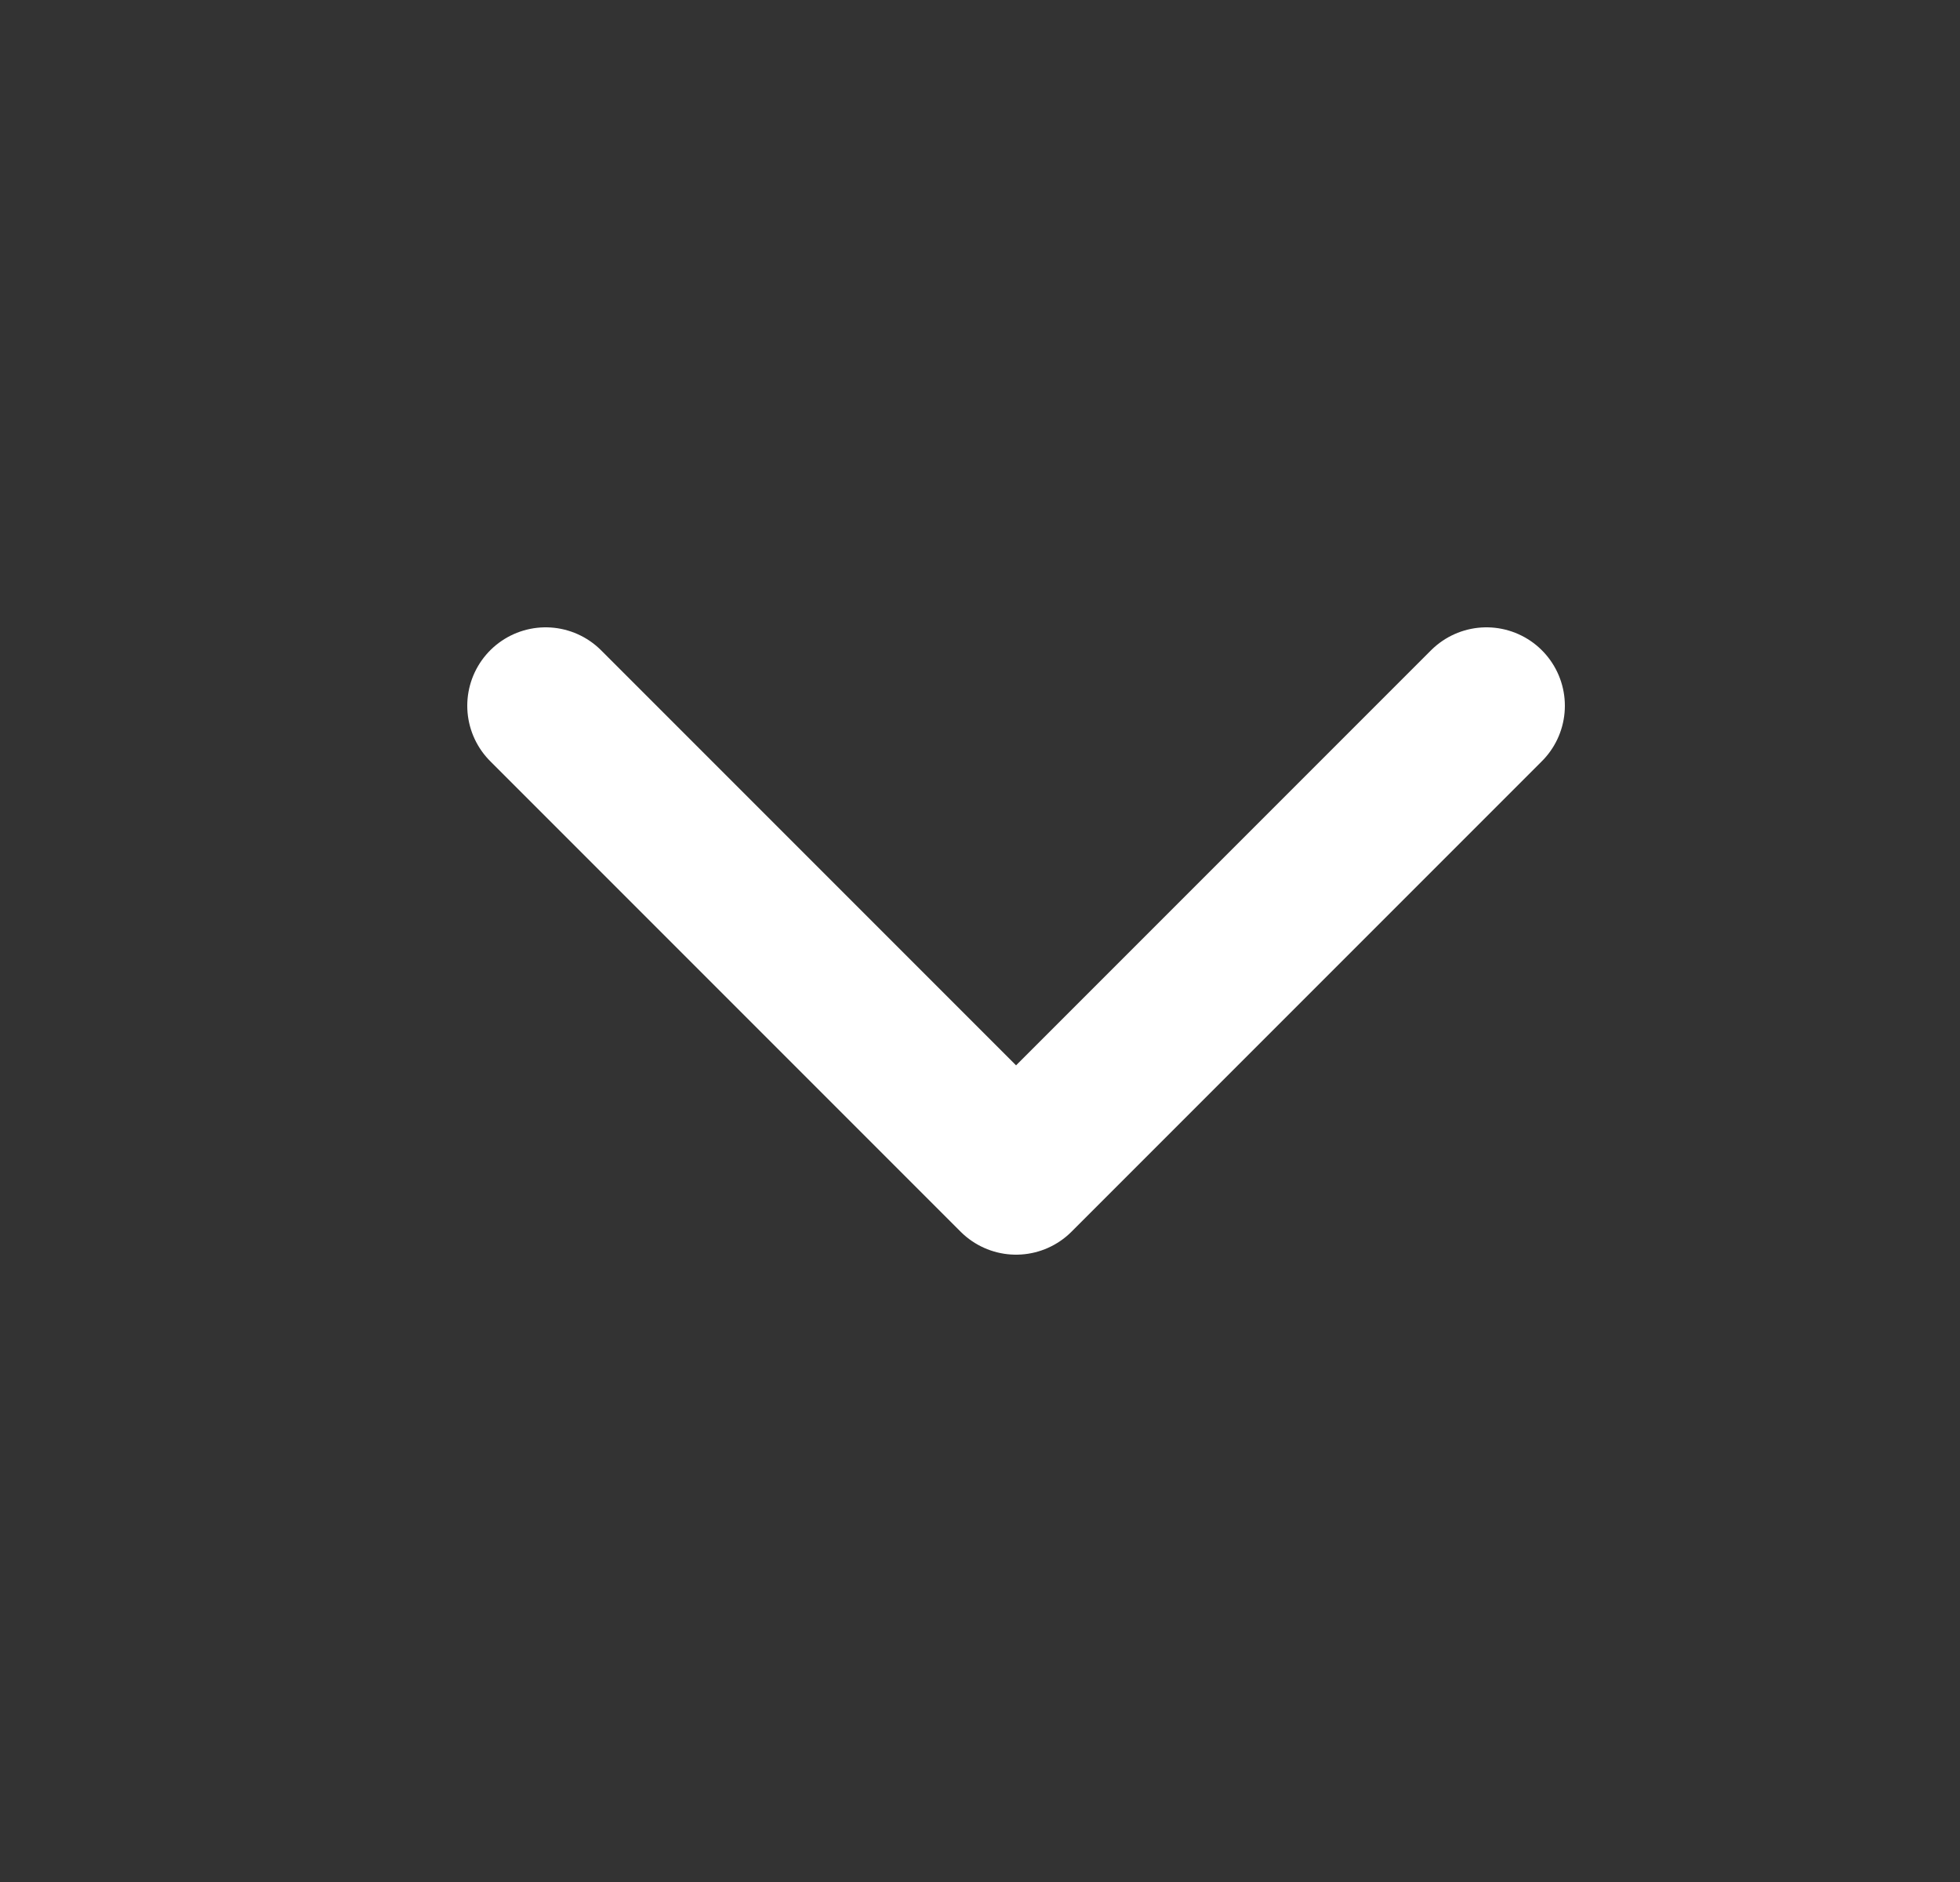
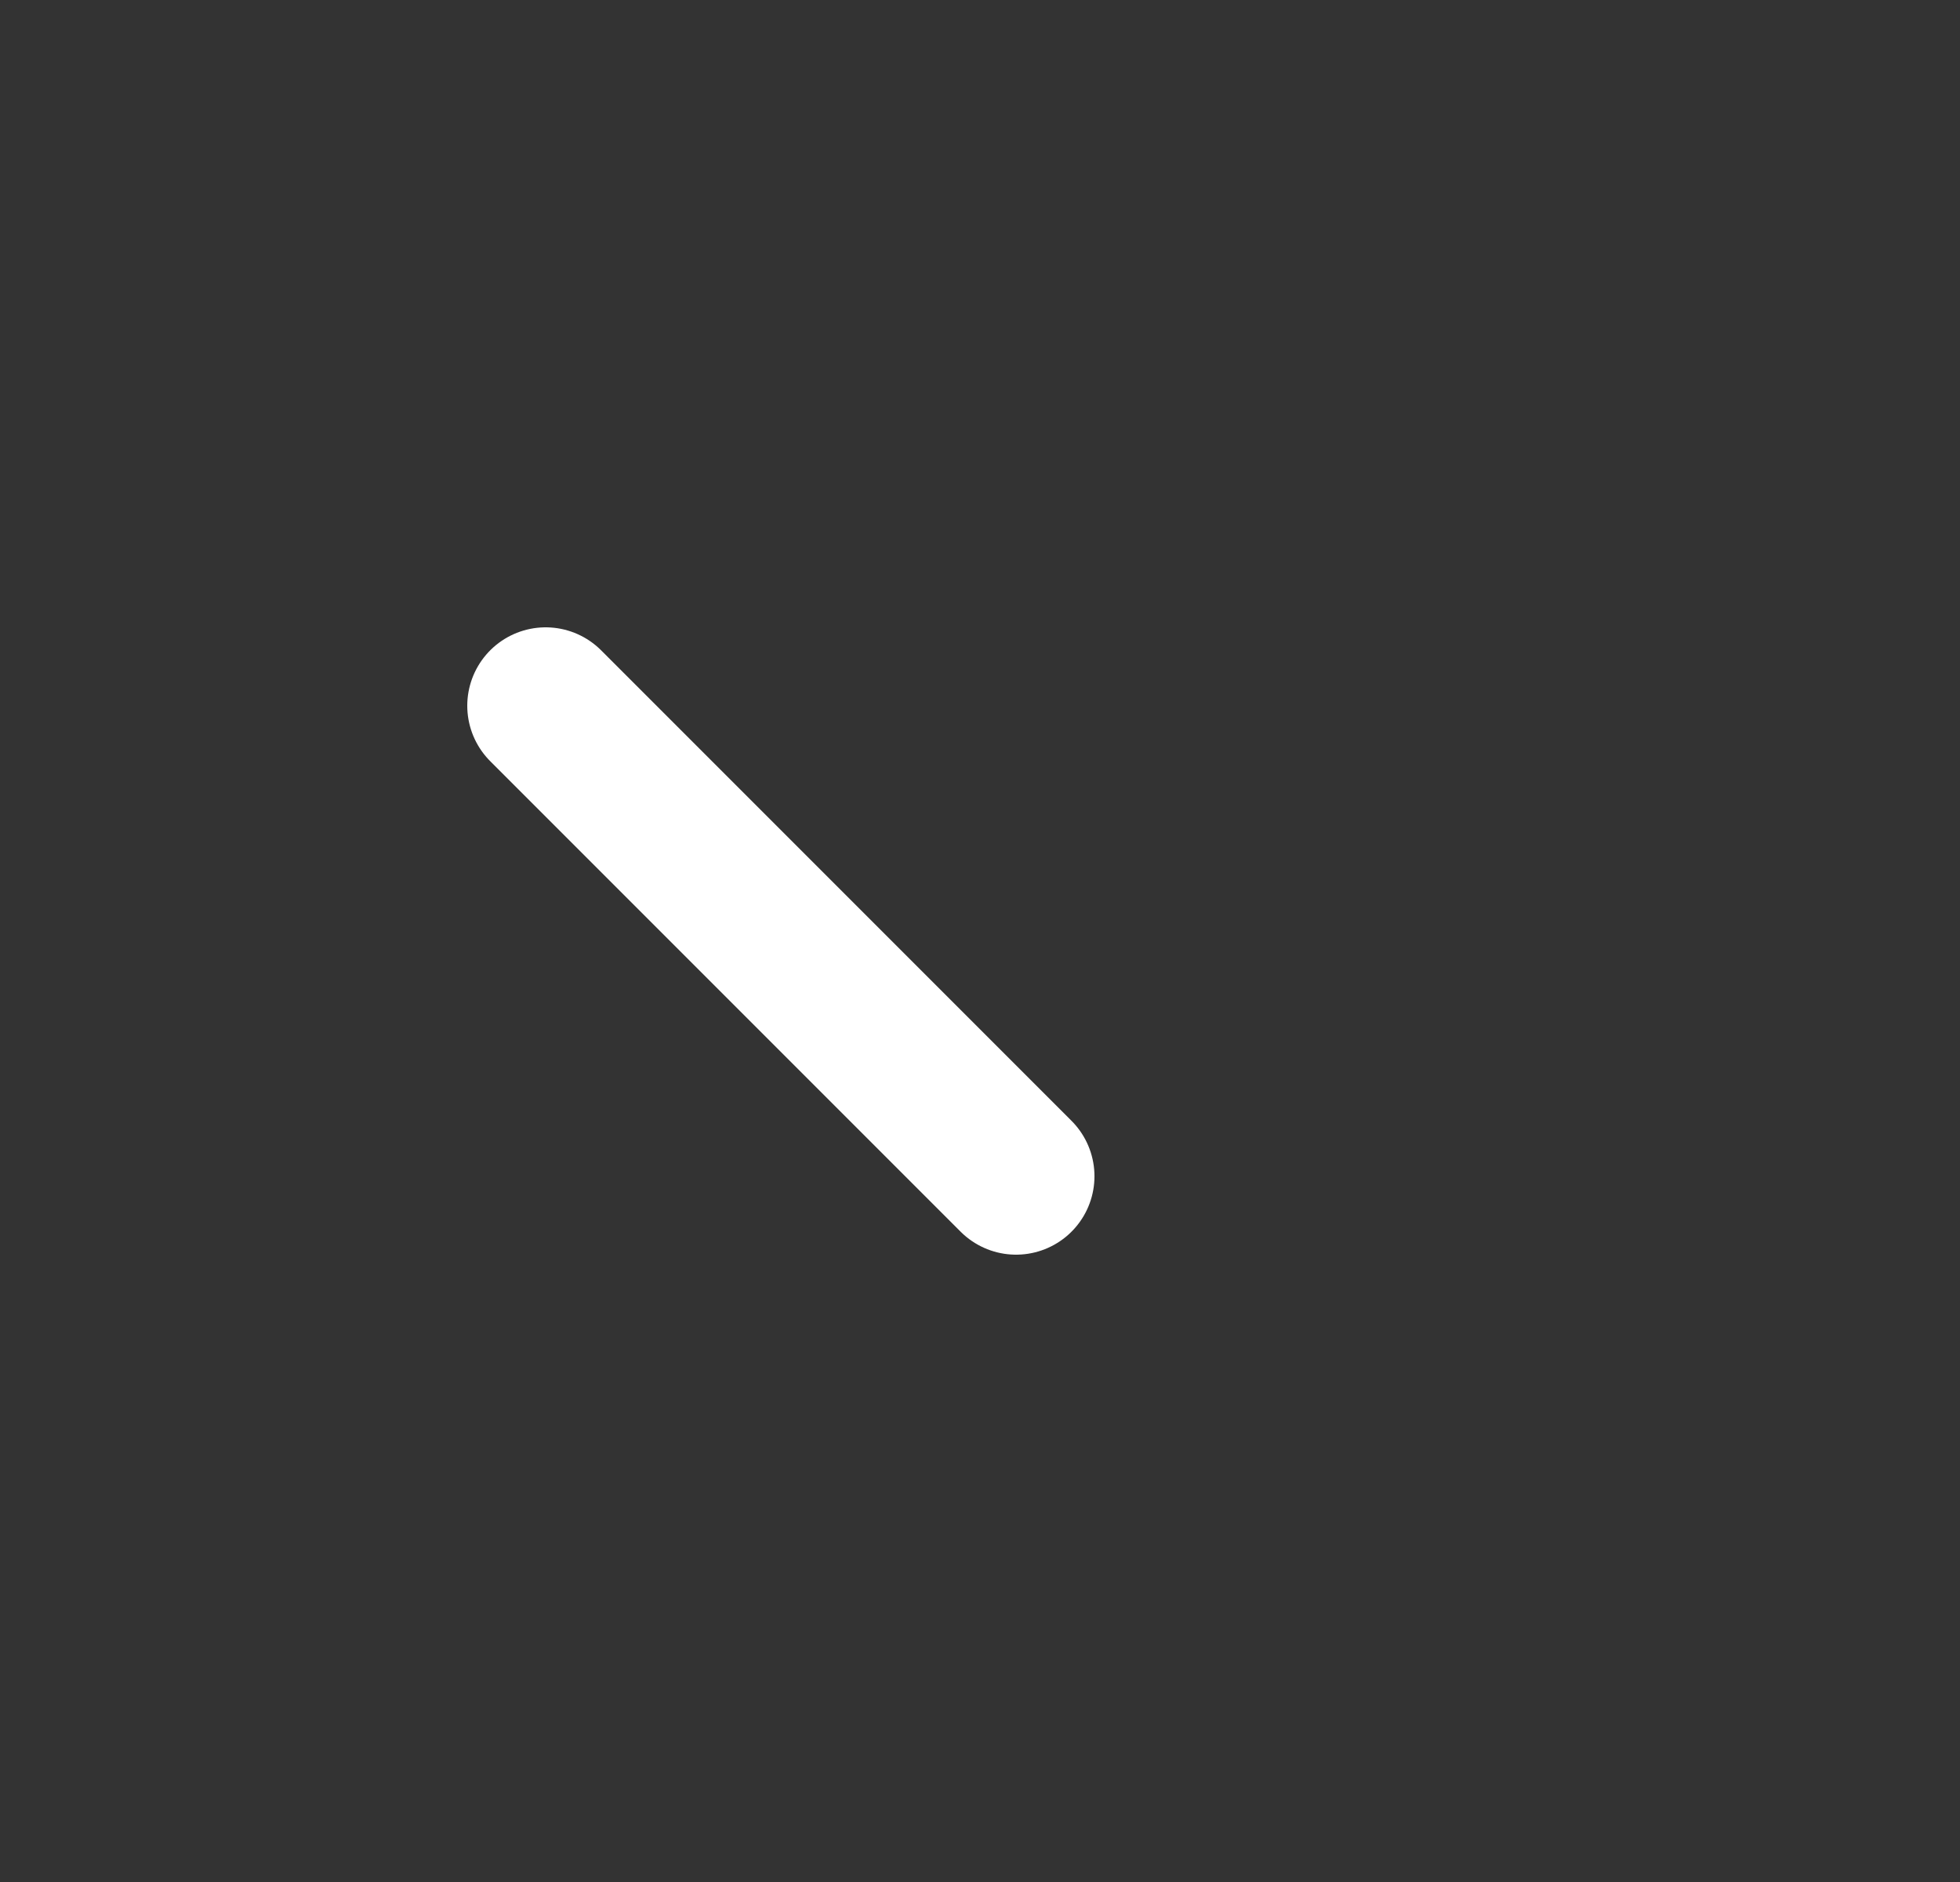
<svg xmlns="http://www.w3.org/2000/svg" width="25" height="24" viewBox="0 0 25 24" fill="none">
  <rect x="0" y="0" width="25" height="24" fill="#333333" stroke="none" />
-   <path d="M6.96 9L12.96 15L18.96 9" stroke="white" stroke-width="2" stroke-linecap="round" stroke-linejoin="round" />
+   <path d="M6.96 9L12.96 15" stroke="white" stroke-width="2" stroke-linecap="round" stroke-linejoin="round" />
</svg>